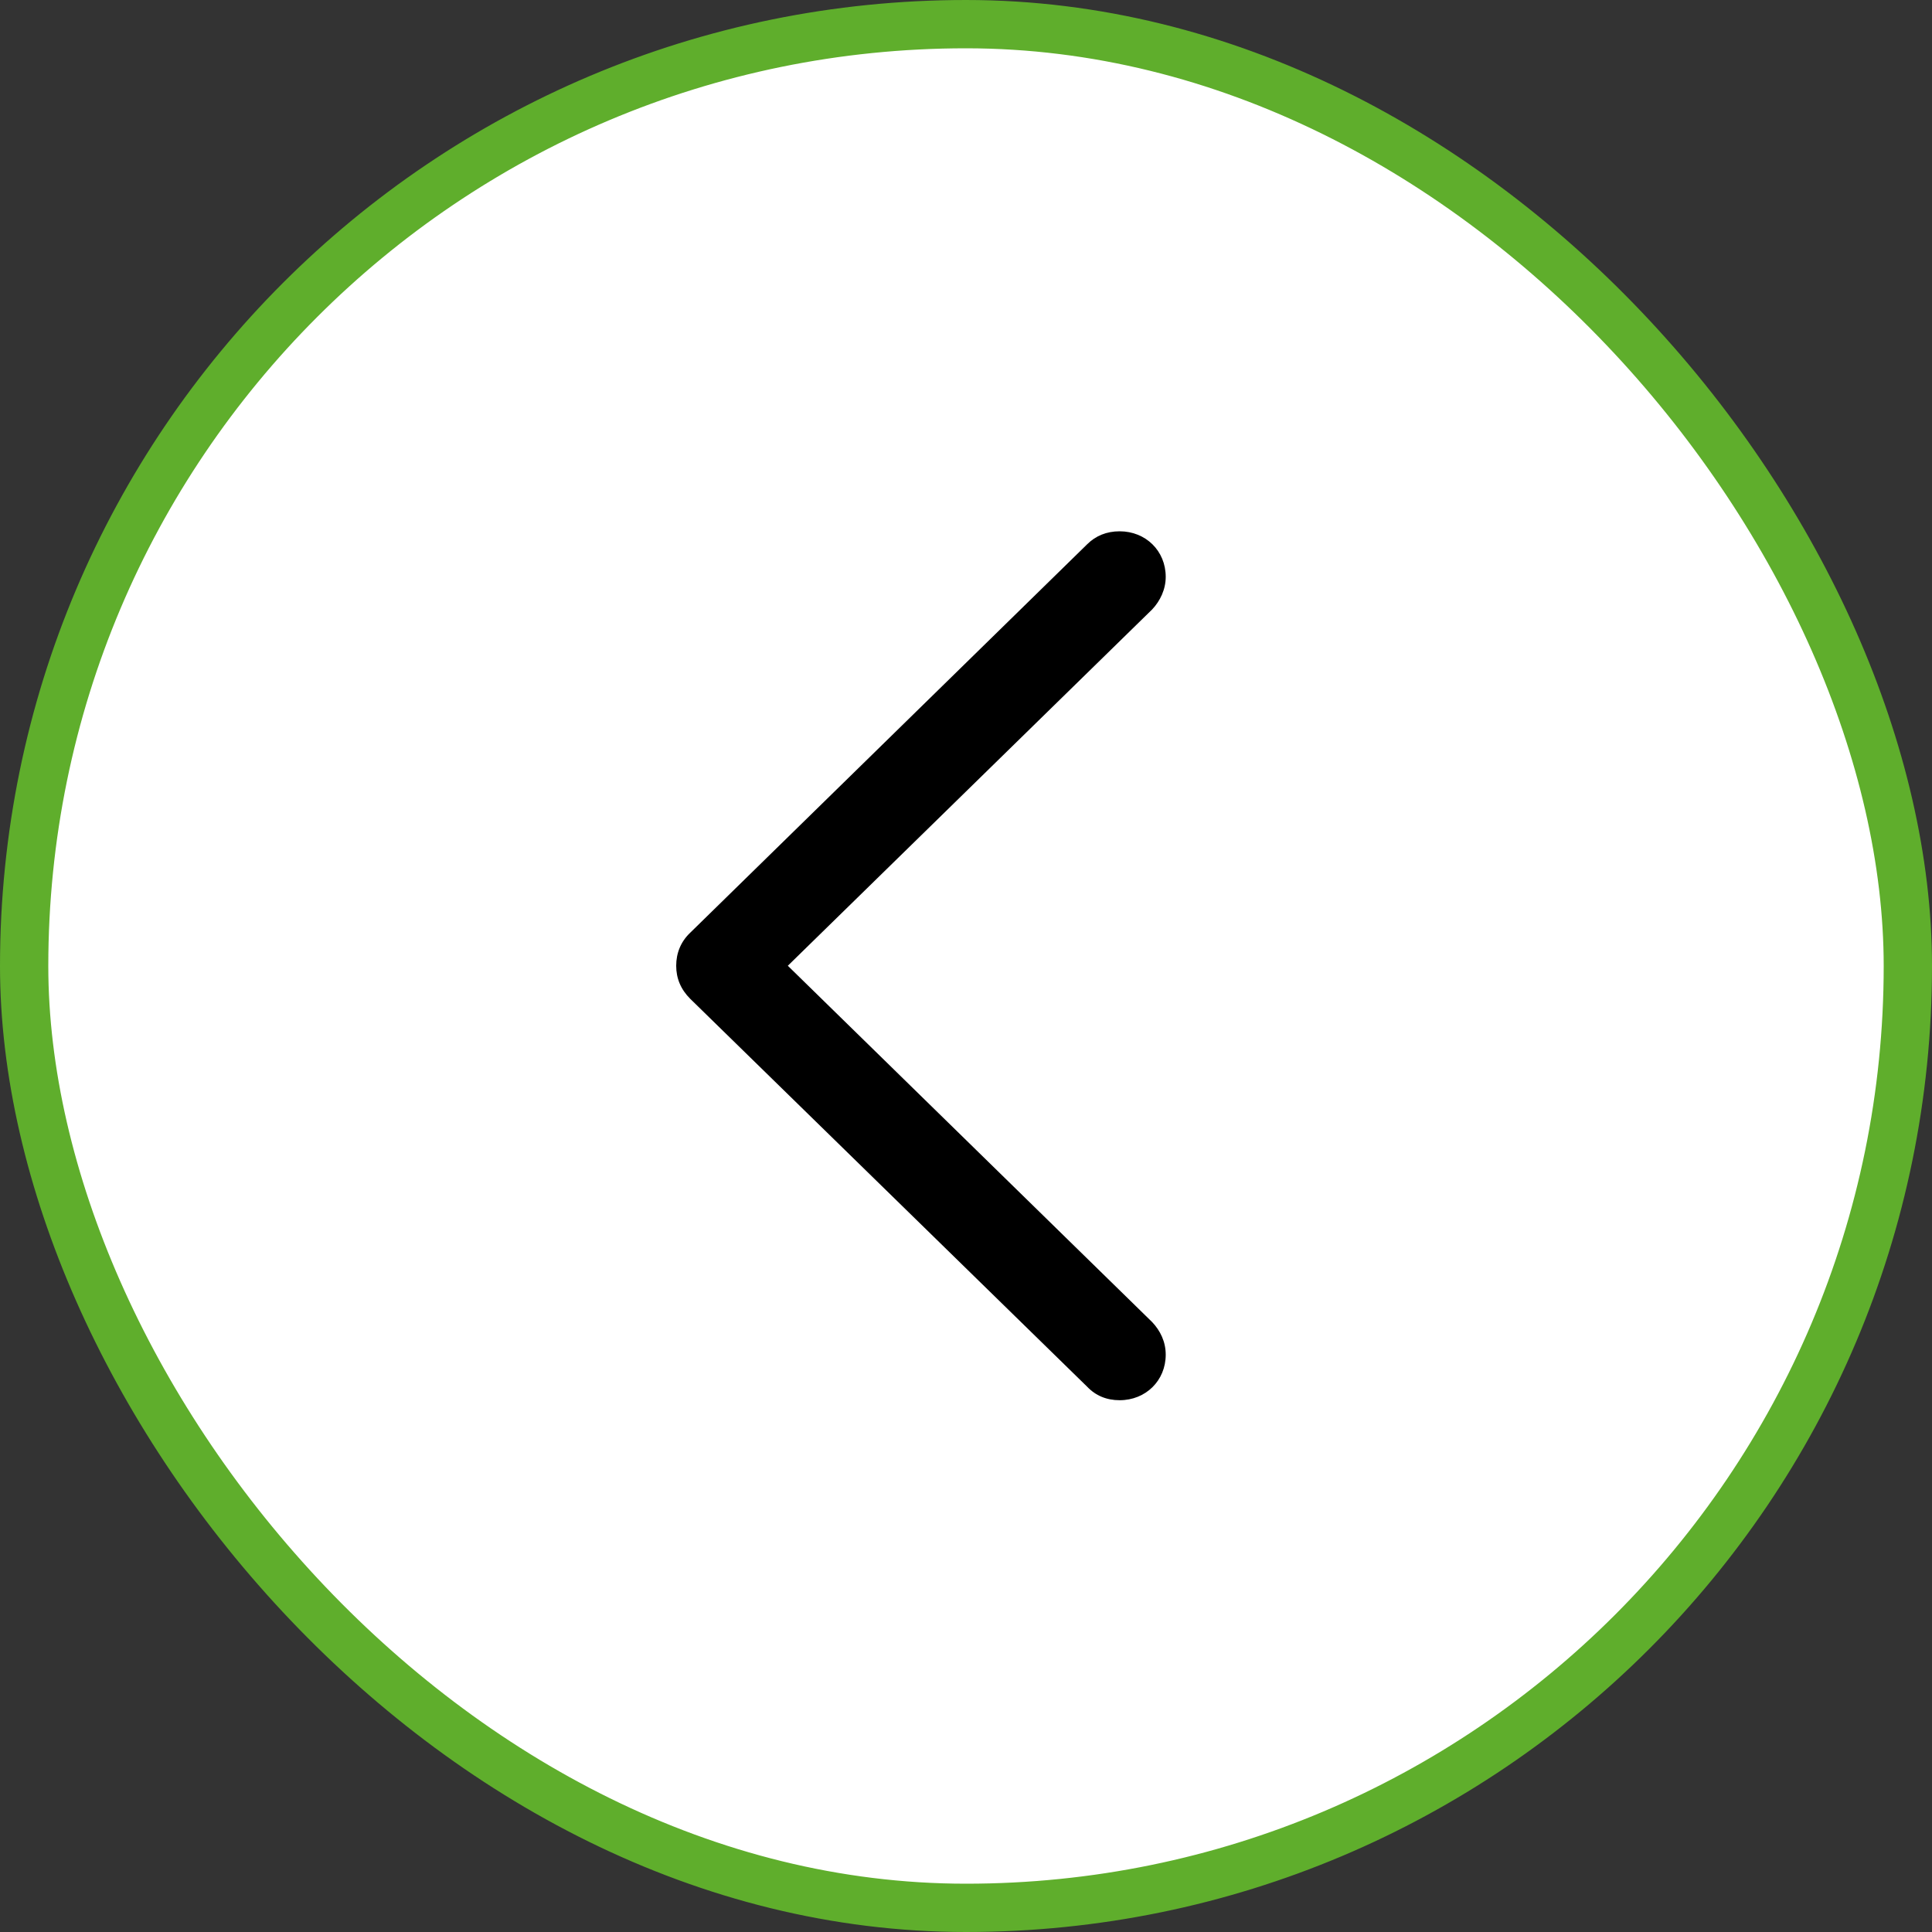
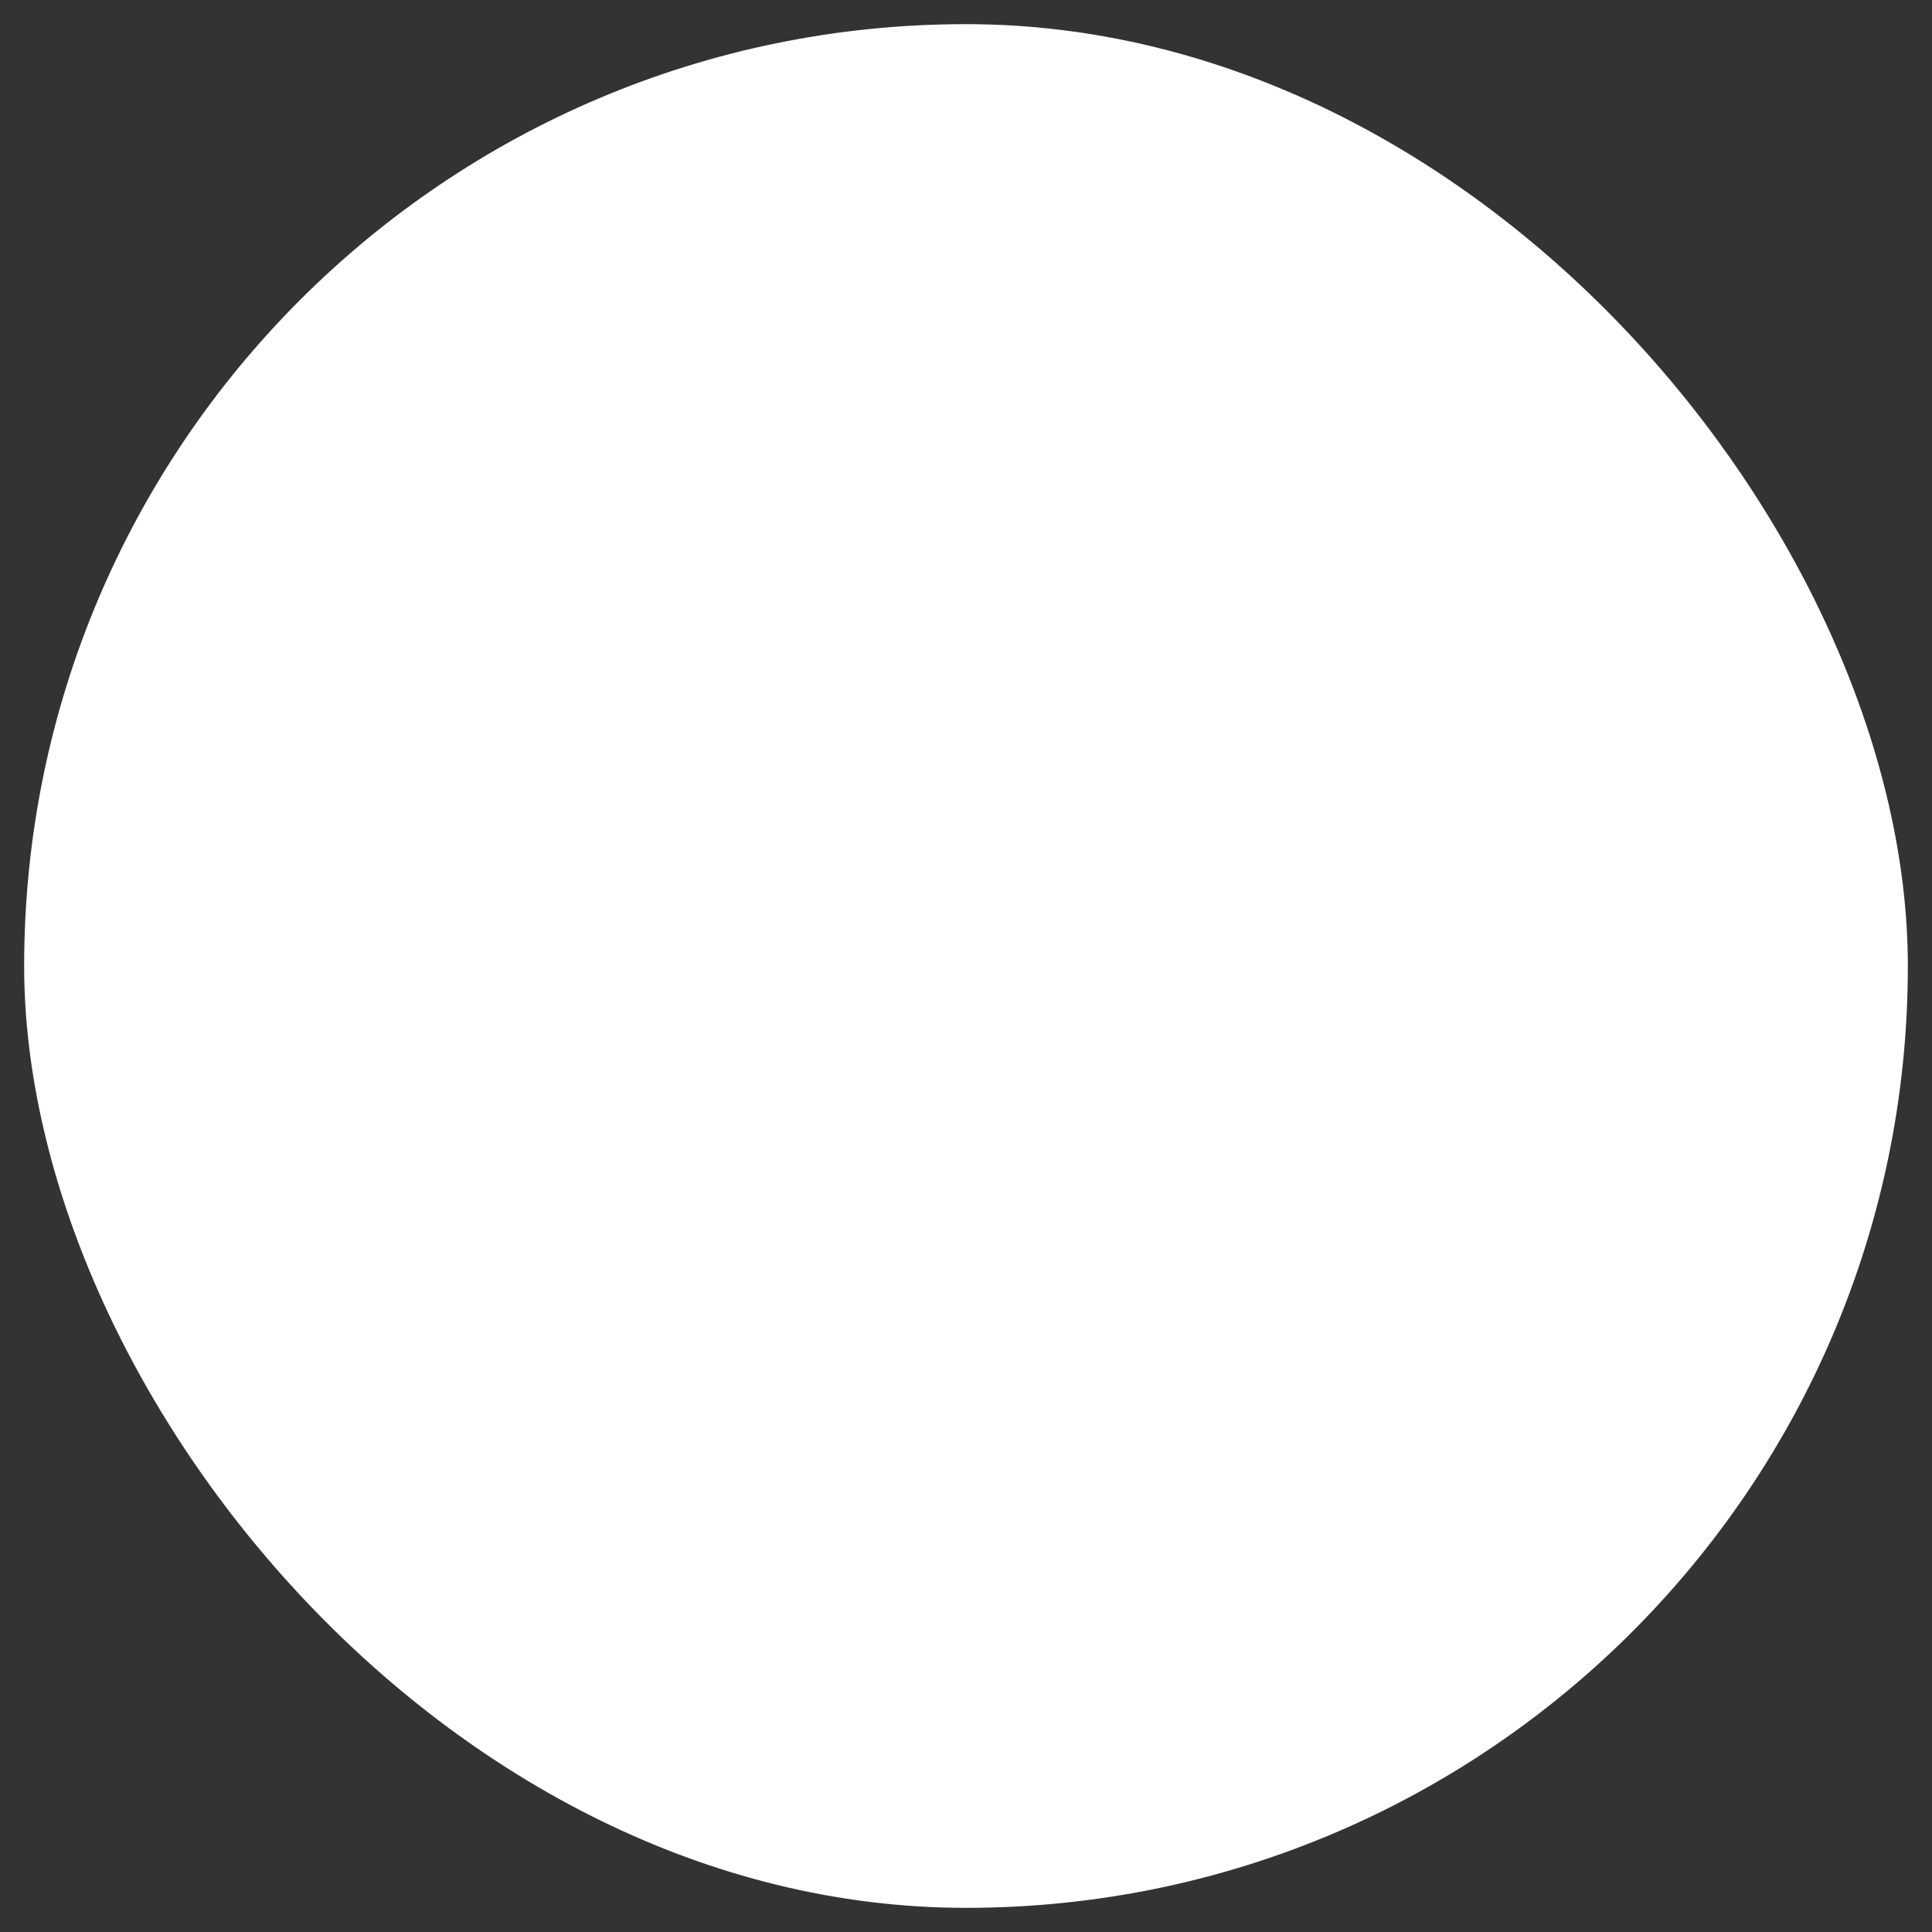
<svg xmlns="http://www.w3.org/2000/svg" width="40" height="40" viewBox="0 0 40 40" fill="none">
  <rect x="0" y="0" width="40" height="40" fill="#333333" stroke="none" />
  <rect x="0.5" y="0.5" width="39" height="39" rx="19.5" fill="white" />
-   <rect x="0.5" y="0.5" width="39" height="39" rx="19.5" stroke="#5FAE2C" />
-   <path d="M14 19.995C14 20.254 14.093 20.482 14.29 20.679L22.508 28.71C22.684 28.896 22.912 28.99 23.181 28.99C23.72 28.99 24.135 28.585 24.135 28.047C24.135 27.777 24.021 27.549 23.855 27.373L16.311 19.995L23.855 12.617C24.021 12.44 24.135 12.202 24.135 11.943C24.135 11.404 23.72 11 23.181 11C22.912 11 22.684 11.093 22.508 11.269L14.29 19.311C14.093 19.497 14 19.736 14 19.995Z" fill="black" />
</svg>